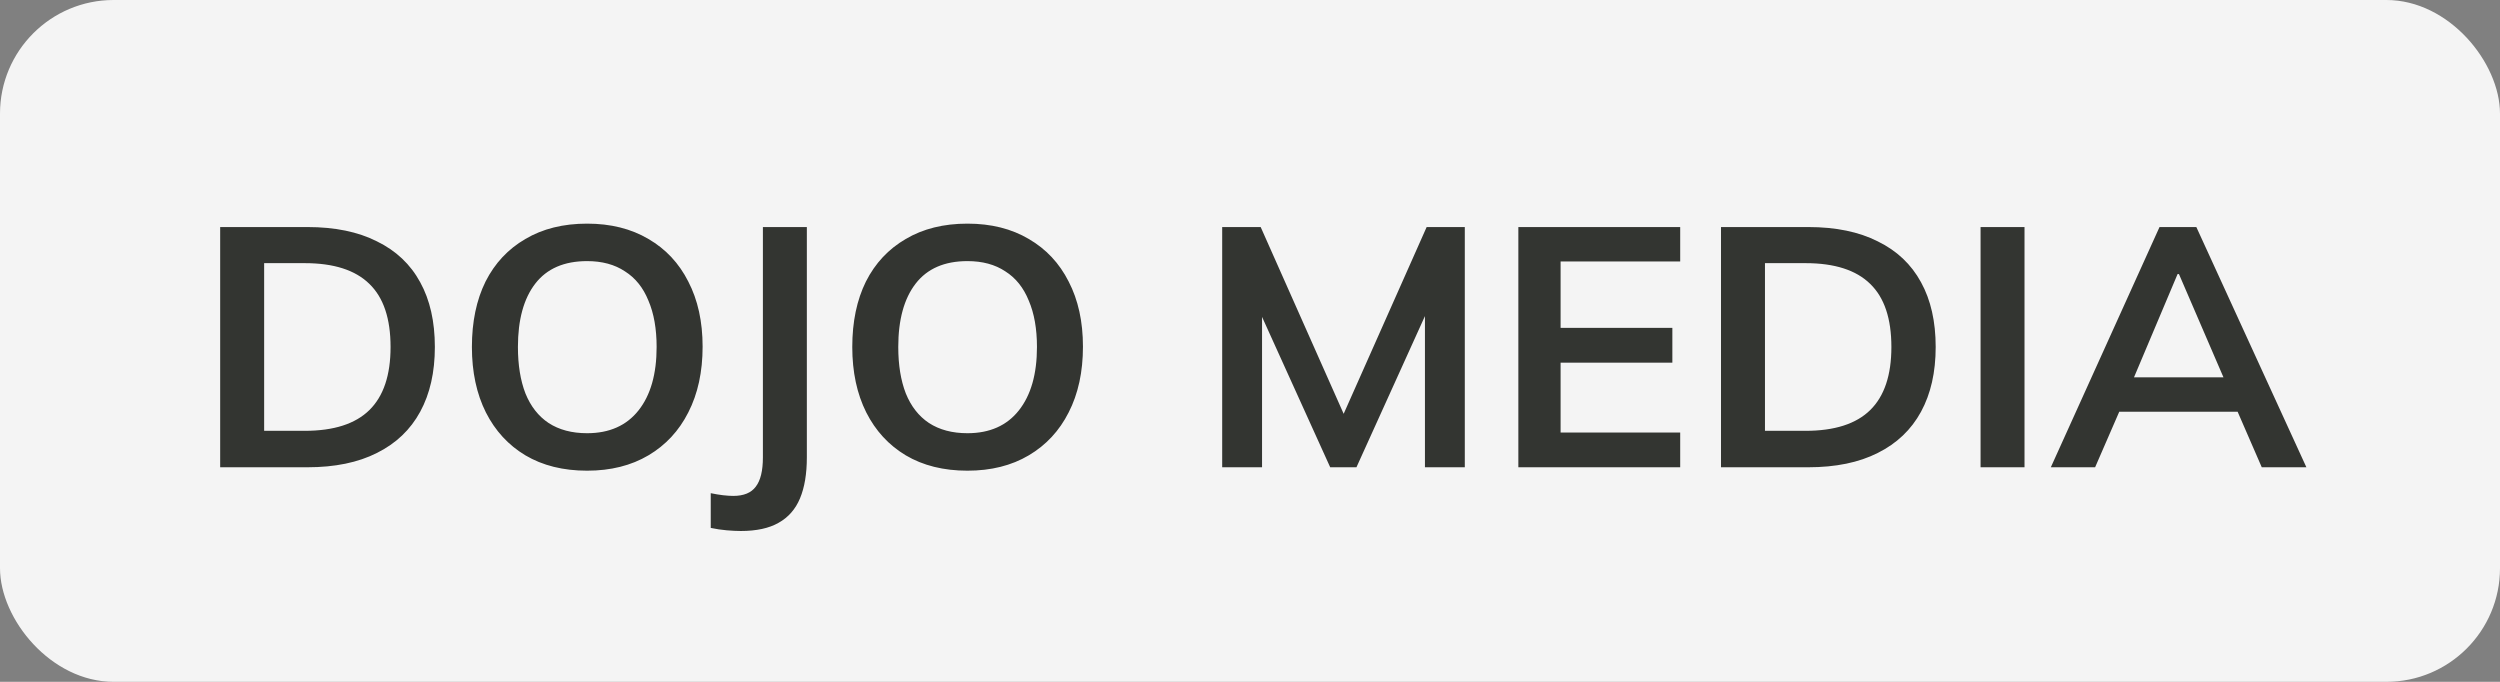
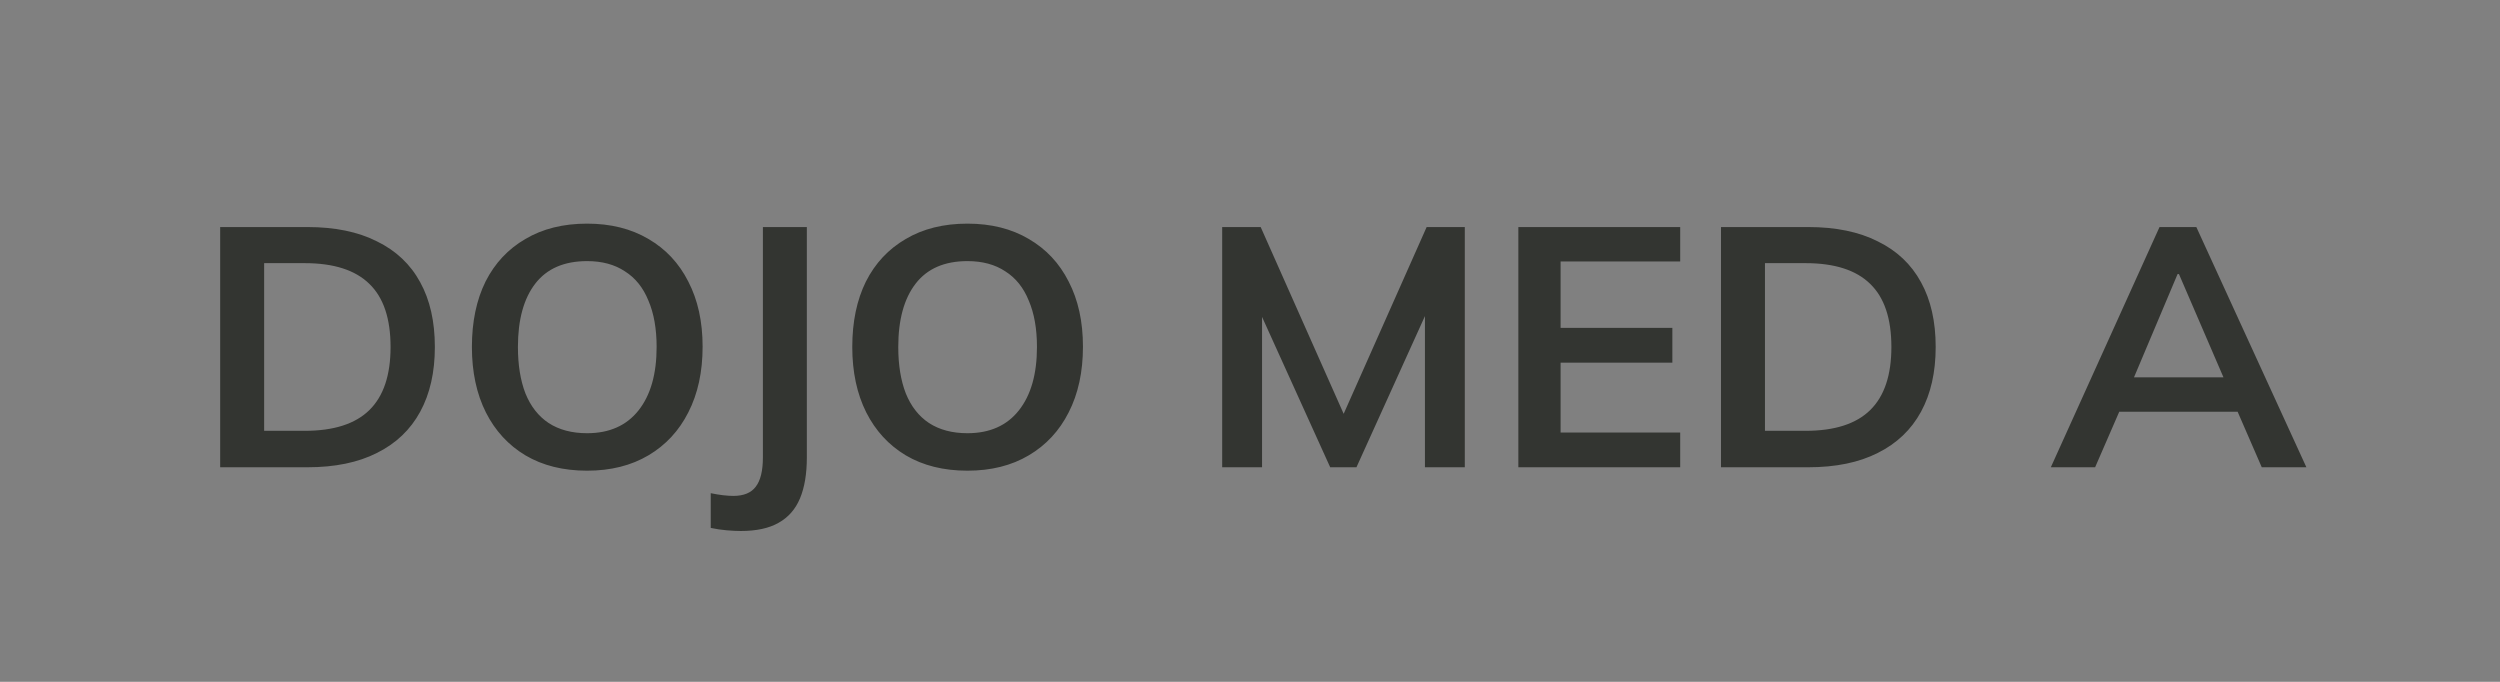
<svg xmlns="http://www.w3.org/2000/svg" width="88" height="24" viewBox="0 0 88 24" fill="none">
  <rect x="0" y="0" width="88" height="24" fill="#808080" stroke="none" />
-   <rect width="88" height="24" rx="4" fill="#F4F4F4" />
-   <path d="M7.75 16.448V7.992H10.821C11.789 7.992 12.604 8.16 13.268 8.496C13.94 8.824 14.448 9.303 14.791 9.935C15.135 10.559 15.307 11.319 15.307 12.214C15.307 13.102 15.135 13.861 14.791 14.493C14.448 15.125 13.94 15.609 13.268 15.944C12.604 16.28 11.789 16.448 10.821 16.448H7.75ZM9.298 15.165H10.725C11.749 15.165 12.508 14.921 13.004 14.433C13.5 13.945 13.748 13.206 13.748 12.214C13.748 11.214 13.5 10.475 13.004 9.995C12.508 9.507 11.749 9.263 10.725 9.263H9.298V15.165ZM16.611 12.214C16.611 11.326 16.771 10.559 17.091 9.911C17.419 9.263 17.887 8.764 18.494 8.412C19.102 8.052 19.826 7.872 20.666 7.872C21.497 7.872 22.217 8.052 22.825 8.412C23.432 8.764 23.9 9.263 24.228 9.911C24.564 10.559 24.732 11.322 24.732 12.202C24.732 13.09 24.564 13.861 24.228 14.517C23.9 15.165 23.432 15.669 22.825 16.028C22.217 16.388 21.497 16.568 20.666 16.568C19.826 16.568 19.102 16.388 18.494 16.028C17.895 15.669 17.431 15.165 17.103 14.517C16.775 13.861 16.611 13.094 16.611 12.214ZM18.231 12.214C18.231 12.846 18.319 13.39 18.494 13.845C18.678 14.301 18.95 14.649 19.31 14.889C19.678 15.129 20.13 15.249 20.666 15.249C21.449 15.249 22.053 14.981 22.477 14.445C22.901 13.909 23.113 13.166 23.113 12.214C23.113 11.574 23.017 11.031 22.825 10.583C22.641 10.127 22.365 9.783 21.997 9.551C21.637 9.311 21.193 9.191 20.666 9.191C19.858 9.191 19.25 9.455 18.842 9.983C18.434 10.511 18.231 11.255 18.231 12.214ZM26.074 18.691C25.938 18.691 25.774 18.683 25.582 18.667C25.398 18.651 25.21 18.623 25.018 18.583V17.36C25.171 17.392 25.314 17.416 25.45 17.432C25.594 17.448 25.714 17.456 25.81 17.456C26.178 17.456 26.442 17.348 26.602 17.132C26.77 16.916 26.854 16.572 26.854 16.1V7.992H28.401V16.1C28.401 16.676 28.321 17.156 28.161 17.54C28.001 17.924 27.749 18.212 27.405 18.403C27.07 18.595 26.626 18.691 26.074 18.691ZM30 12.214C30 11.326 30.16 10.559 30.48 9.911C30.808 9.263 31.276 8.764 31.883 8.412C32.491 8.052 33.215 7.872 34.054 7.872C34.886 7.872 35.606 8.052 36.213 8.412C36.821 8.764 37.289 9.263 37.617 9.911C37.953 10.559 38.12 11.322 38.12 12.202C38.12 13.09 37.953 13.861 37.617 14.517C37.289 15.165 36.821 15.669 36.213 16.028C35.606 16.388 34.886 16.568 34.054 16.568C33.215 16.568 32.491 16.388 31.883 16.028C31.284 15.669 30.82 15.165 30.492 14.517C30.164 13.861 30 13.094 30 12.214ZM31.619 12.214C31.619 12.846 31.707 13.39 31.883 13.845C32.067 14.301 32.339 14.649 32.699 14.889C33.067 15.129 33.519 15.249 34.054 15.249C34.838 15.249 35.442 14.981 35.865 14.445C36.289 13.909 36.501 13.166 36.501 12.214C36.501 11.574 36.405 11.031 36.213 10.583C36.029 10.127 35.754 9.783 35.386 9.551C35.026 9.311 34.582 9.191 34.054 9.191C33.247 9.191 32.639 9.455 32.231 9.983C31.823 10.511 31.619 11.255 31.619 12.214ZM43.021 16.448V7.992H44.376L47.483 14.985H47.111L50.218 7.992H51.561V16.448H50.158V10.175H50.589L47.747 16.448H46.823L43.98 10.175H44.424V16.448H43.021ZM53.446 16.448V7.992H59.143V9.203H54.933V11.542H58.867V12.766H54.933V15.225H59.143V16.448H53.446ZM60.579 16.448V7.992H63.65C64.617 7.992 65.433 8.16 66.097 8.496C66.769 8.824 67.276 9.303 67.62 9.935C67.964 10.559 68.136 11.319 68.136 12.214C68.136 13.102 67.964 13.861 67.62 14.493C67.276 15.125 66.769 15.609 66.097 15.944C65.433 16.28 64.617 16.448 63.65 16.448H60.579ZM62.127 15.165H63.554C64.577 15.165 65.337 14.921 65.833 14.433C66.329 13.945 66.577 13.206 66.577 12.214C66.577 11.214 66.329 10.475 65.833 9.995C65.337 9.507 64.577 9.263 63.554 9.263H62.127V15.165ZM69.716 16.448V7.992H71.263V16.448H69.716ZM72.189 16.448L76.015 7.992H77.311L81.185 16.448H79.614L78.582 14.073L79.206 14.493H74.132L74.78 14.073L73.748 16.448H72.189ZM76.651 9.647L74.96 13.653L74.648 13.282H78.678L78.426 13.653L76.699 9.647H76.651Z" fill="#333531" />
+   <path d="M7.75 16.448V7.992H10.821C11.789 7.992 12.604 8.16 13.268 8.496C13.94 8.824 14.448 9.303 14.791 9.935C15.135 10.559 15.307 11.319 15.307 12.214C15.307 13.102 15.135 13.861 14.791 14.493C14.448 15.125 13.94 15.609 13.268 15.944C12.604 16.28 11.789 16.448 10.821 16.448H7.75ZM9.298 15.165H10.725C11.749 15.165 12.508 14.921 13.004 14.433C13.5 13.945 13.748 13.206 13.748 12.214C13.748 11.214 13.5 10.475 13.004 9.995C12.508 9.507 11.749 9.263 10.725 9.263H9.298V15.165ZM16.611 12.214C16.611 11.326 16.771 10.559 17.091 9.911C17.419 9.263 17.887 8.764 18.494 8.412C19.102 8.052 19.826 7.872 20.666 7.872C21.497 7.872 22.217 8.052 22.825 8.412C23.432 8.764 23.9 9.263 24.228 9.911C24.564 10.559 24.732 11.322 24.732 12.202C24.732 13.09 24.564 13.861 24.228 14.517C23.9 15.165 23.432 15.669 22.825 16.028C22.217 16.388 21.497 16.568 20.666 16.568C19.826 16.568 19.102 16.388 18.494 16.028C17.895 15.669 17.431 15.165 17.103 14.517C16.775 13.861 16.611 13.094 16.611 12.214ZM18.231 12.214C18.231 12.846 18.319 13.39 18.494 13.845C18.678 14.301 18.95 14.649 19.31 14.889C19.678 15.129 20.13 15.249 20.666 15.249C21.449 15.249 22.053 14.981 22.477 14.445C22.901 13.909 23.113 13.166 23.113 12.214C23.113 11.574 23.017 11.031 22.825 10.583C22.641 10.127 22.365 9.783 21.997 9.551C21.637 9.311 21.193 9.191 20.666 9.191C19.858 9.191 19.25 9.455 18.842 9.983C18.434 10.511 18.231 11.255 18.231 12.214ZM26.074 18.691C25.938 18.691 25.774 18.683 25.582 18.667C25.398 18.651 25.21 18.623 25.018 18.583V17.36C25.171 17.392 25.314 17.416 25.45 17.432C25.594 17.448 25.714 17.456 25.81 17.456C26.178 17.456 26.442 17.348 26.602 17.132C26.77 16.916 26.854 16.572 26.854 16.1V7.992H28.401V16.1C28.401 16.676 28.321 17.156 28.161 17.54C28.001 17.924 27.749 18.212 27.405 18.403C27.07 18.595 26.626 18.691 26.074 18.691ZM30 12.214C30 11.326 30.16 10.559 30.48 9.911C30.808 9.263 31.276 8.764 31.883 8.412C32.491 8.052 33.215 7.872 34.054 7.872C34.886 7.872 35.606 8.052 36.213 8.412C36.821 8.764 37.289 9.263 37.617 9.911C37.953 10.559 38.12 11.322 38.12 12.202C38.12 13.09 37.953 13.861 37.617 14.517C37.289 15.165 36.821 15.669 36.213 16.028C35.606 16.388 34.886 16.568 34.054 16.568C33.215 16.568 32.491 16.388 31.883 16.028C31.284 15.669 30.82 15.165 30.492 14.517C30.164 13.861 30 13.094 30 12.214ZM31.619 12.214C31.619 12.846 31.707 13.39 31.883 13.845C32.067 14.301 32.339 14.649 32.699 14.889C33.067 15.129 33.519 15.249 34.054 15.249C34.838 15.249 35.442 14.981 35.865 14.445C36.289 13.909 36.501 13.166 36.501 12.214C36.501 11.574 36.405 11.031 36.213 10.583C36.029 10.127 35.754 9.783 35.386 9.551C35.026 9.311 34.582 9.191 34.054 9.191C33.247 9.191 32.639 9.455 32.231 9.983C31.823 10.511 31.619 11.255 31.619 12.214ZM43.021 16.448V7.992H44.376L47.483 14.985H47.111L50.218 7.992H51.561V16.448H50.158V10.175H50.589L47.747 16.448H46.823L43.98 10.175H44.424V16.448H43.021ZM53.446 16.448V7.992H59.143V9.203H54.933V11.542H58.867V12.766H54.933V15.225H59.143V16.448H53.446ZM60.579 16.448V7.992H63.65C64.617 7.992 65.433 8.16 66.097 8.496C66.769 8.824 67.276 9.303 67.62 9.935C67.964 10.559 68.136 11.319 68.136 12.214C68.136 13.102 67.964 13.861 67.62 14.493C67.276 15.125 66.769 15.609 66.097 15.944C65.433 16.28 64.617 16.448 63.65 16.448H60.579ZM62.127 15.165H63.554C64.577 15.165 65.337 14.921 65.833 14.433C66.329 13.945 66.577 13.206 66.577 12.214C66.577 11.214 66.329 10.475 65.833 9.995C65.337 9.507 64.577 9.263 63.554 9.263H62.127V15.165ZM69.716 16.448V7.992H71.263H69.716ZM72.189 16.448L76.015 7.992H77.311L81.185 16.448H79.614L78.582 14.073L79.206 14.493H74.132L74.78 14.073L73.748 16.448H72.189ZM76.651 9.647L74.96 13.653L74.648 13.282H78.678L78.426 13.653L76.699 9.647H76.651Z" fill="#333531" />
</svg>